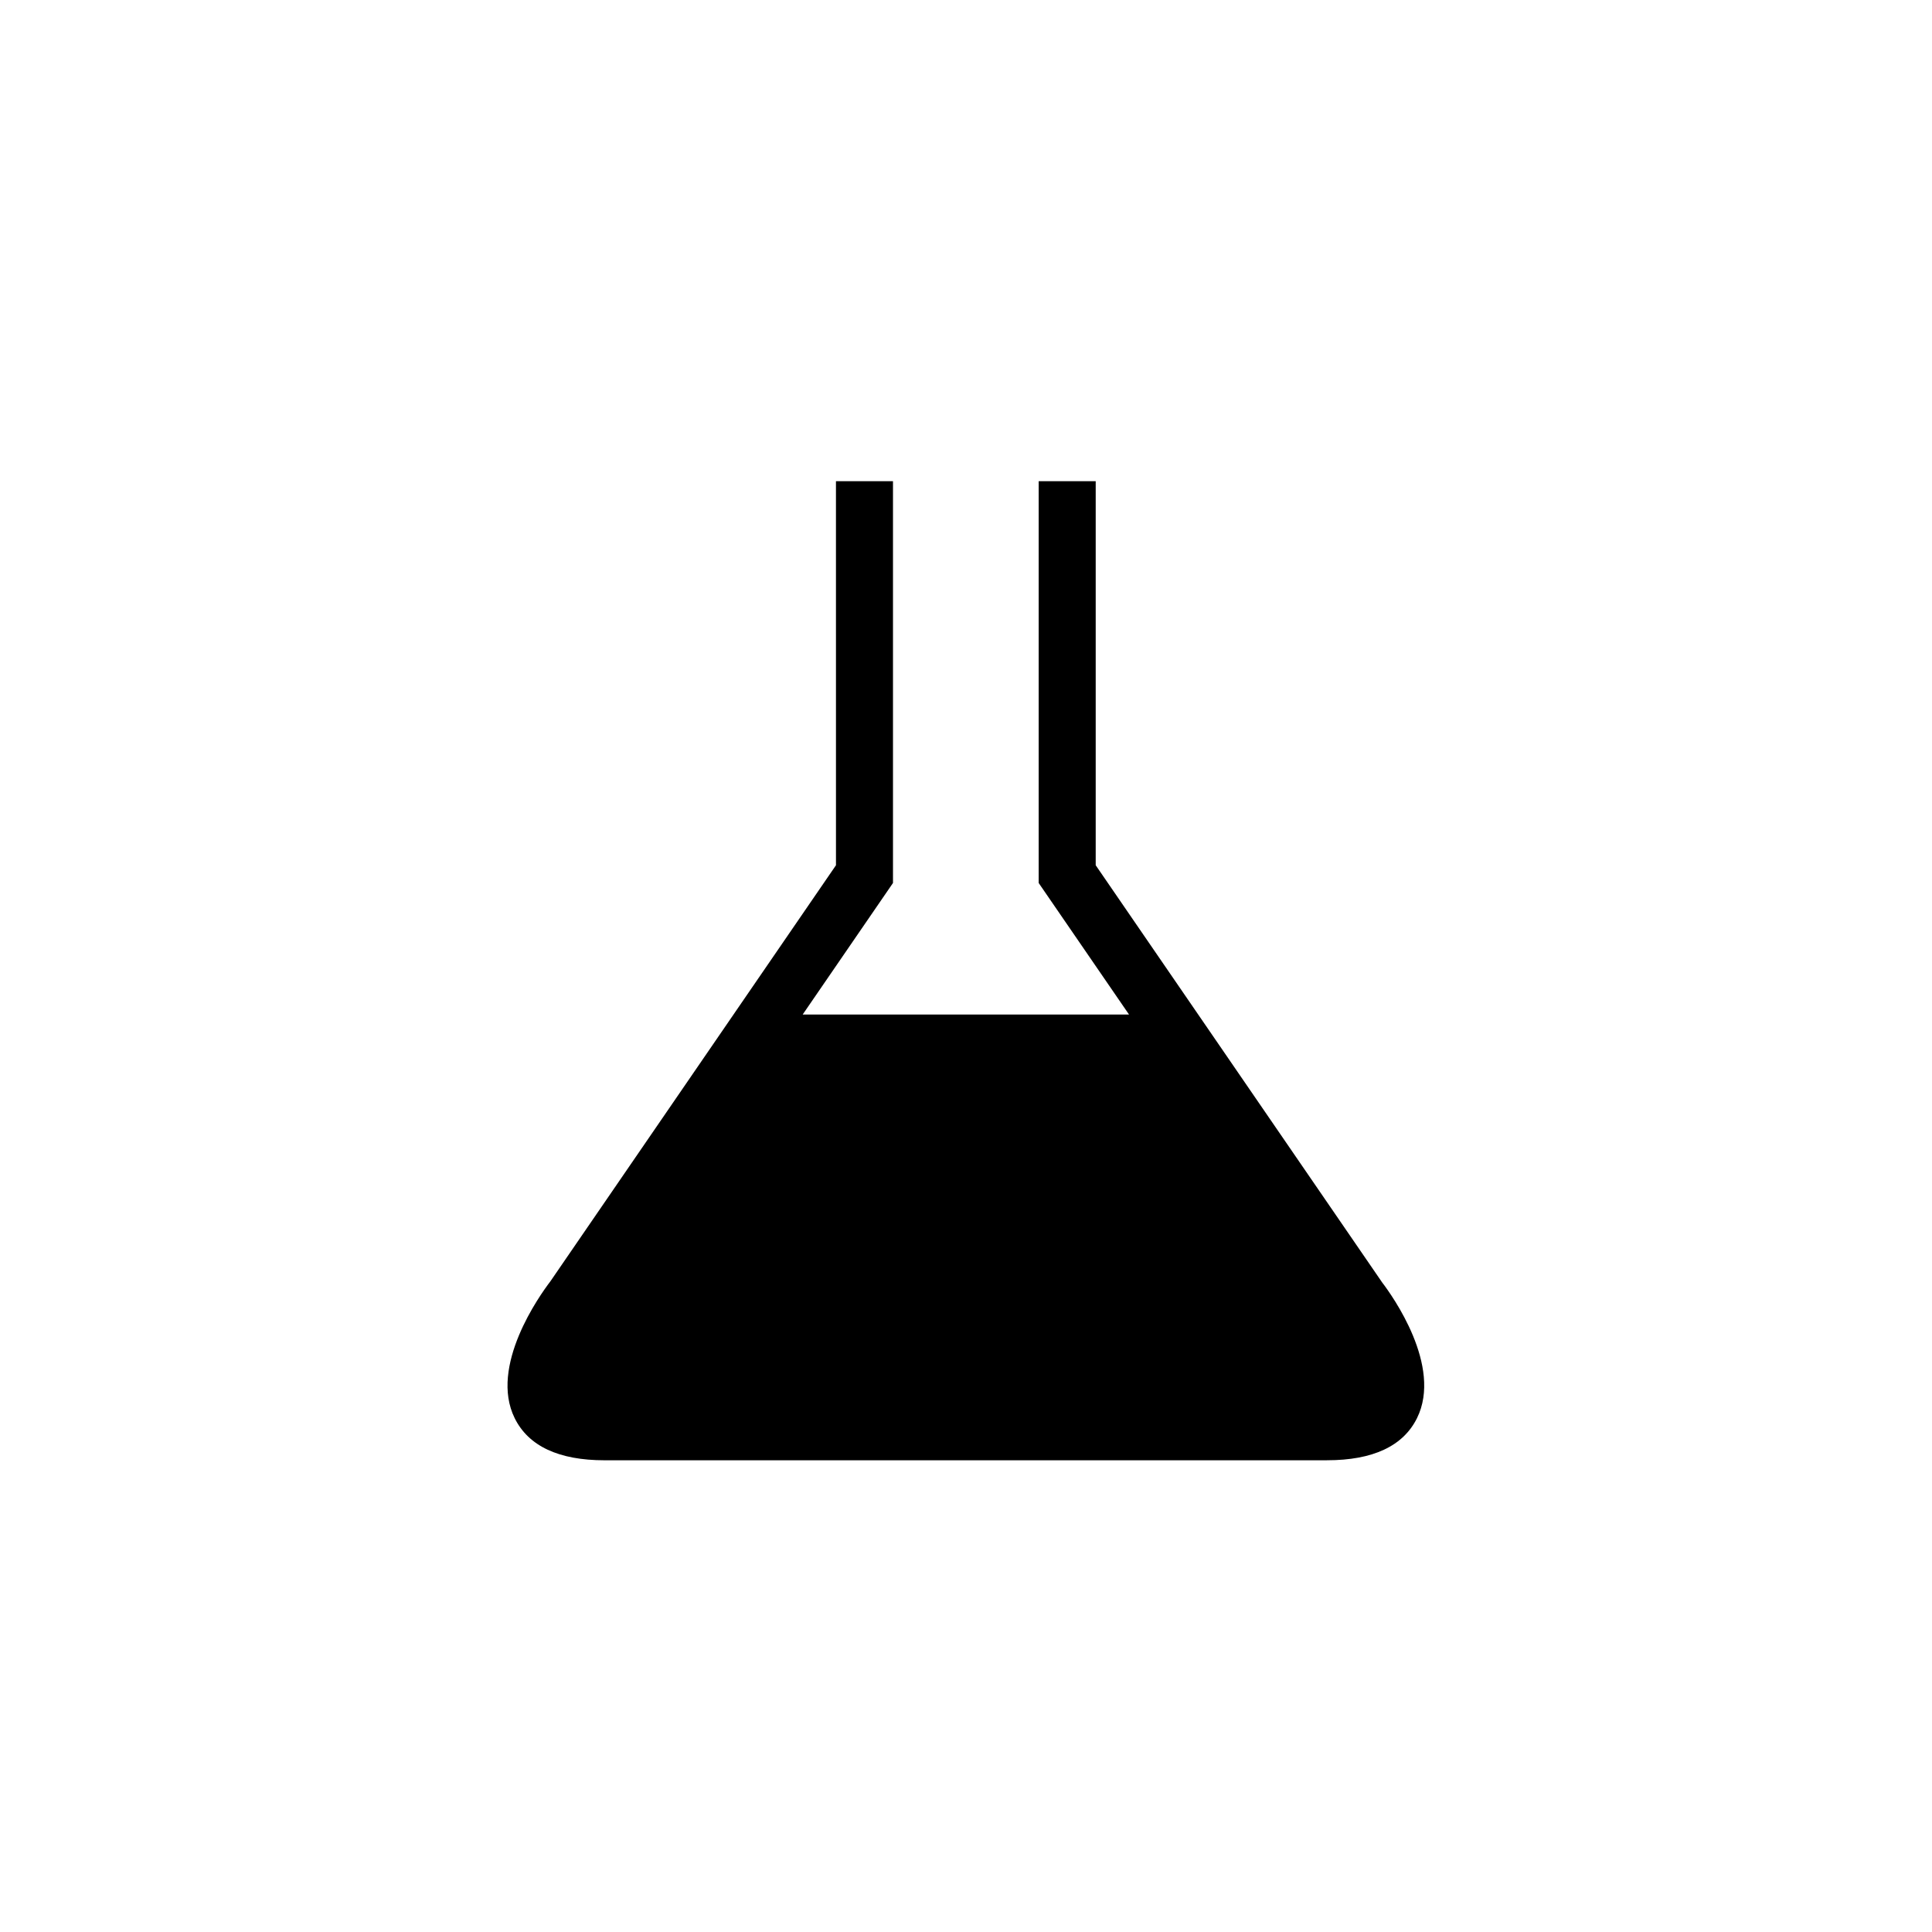
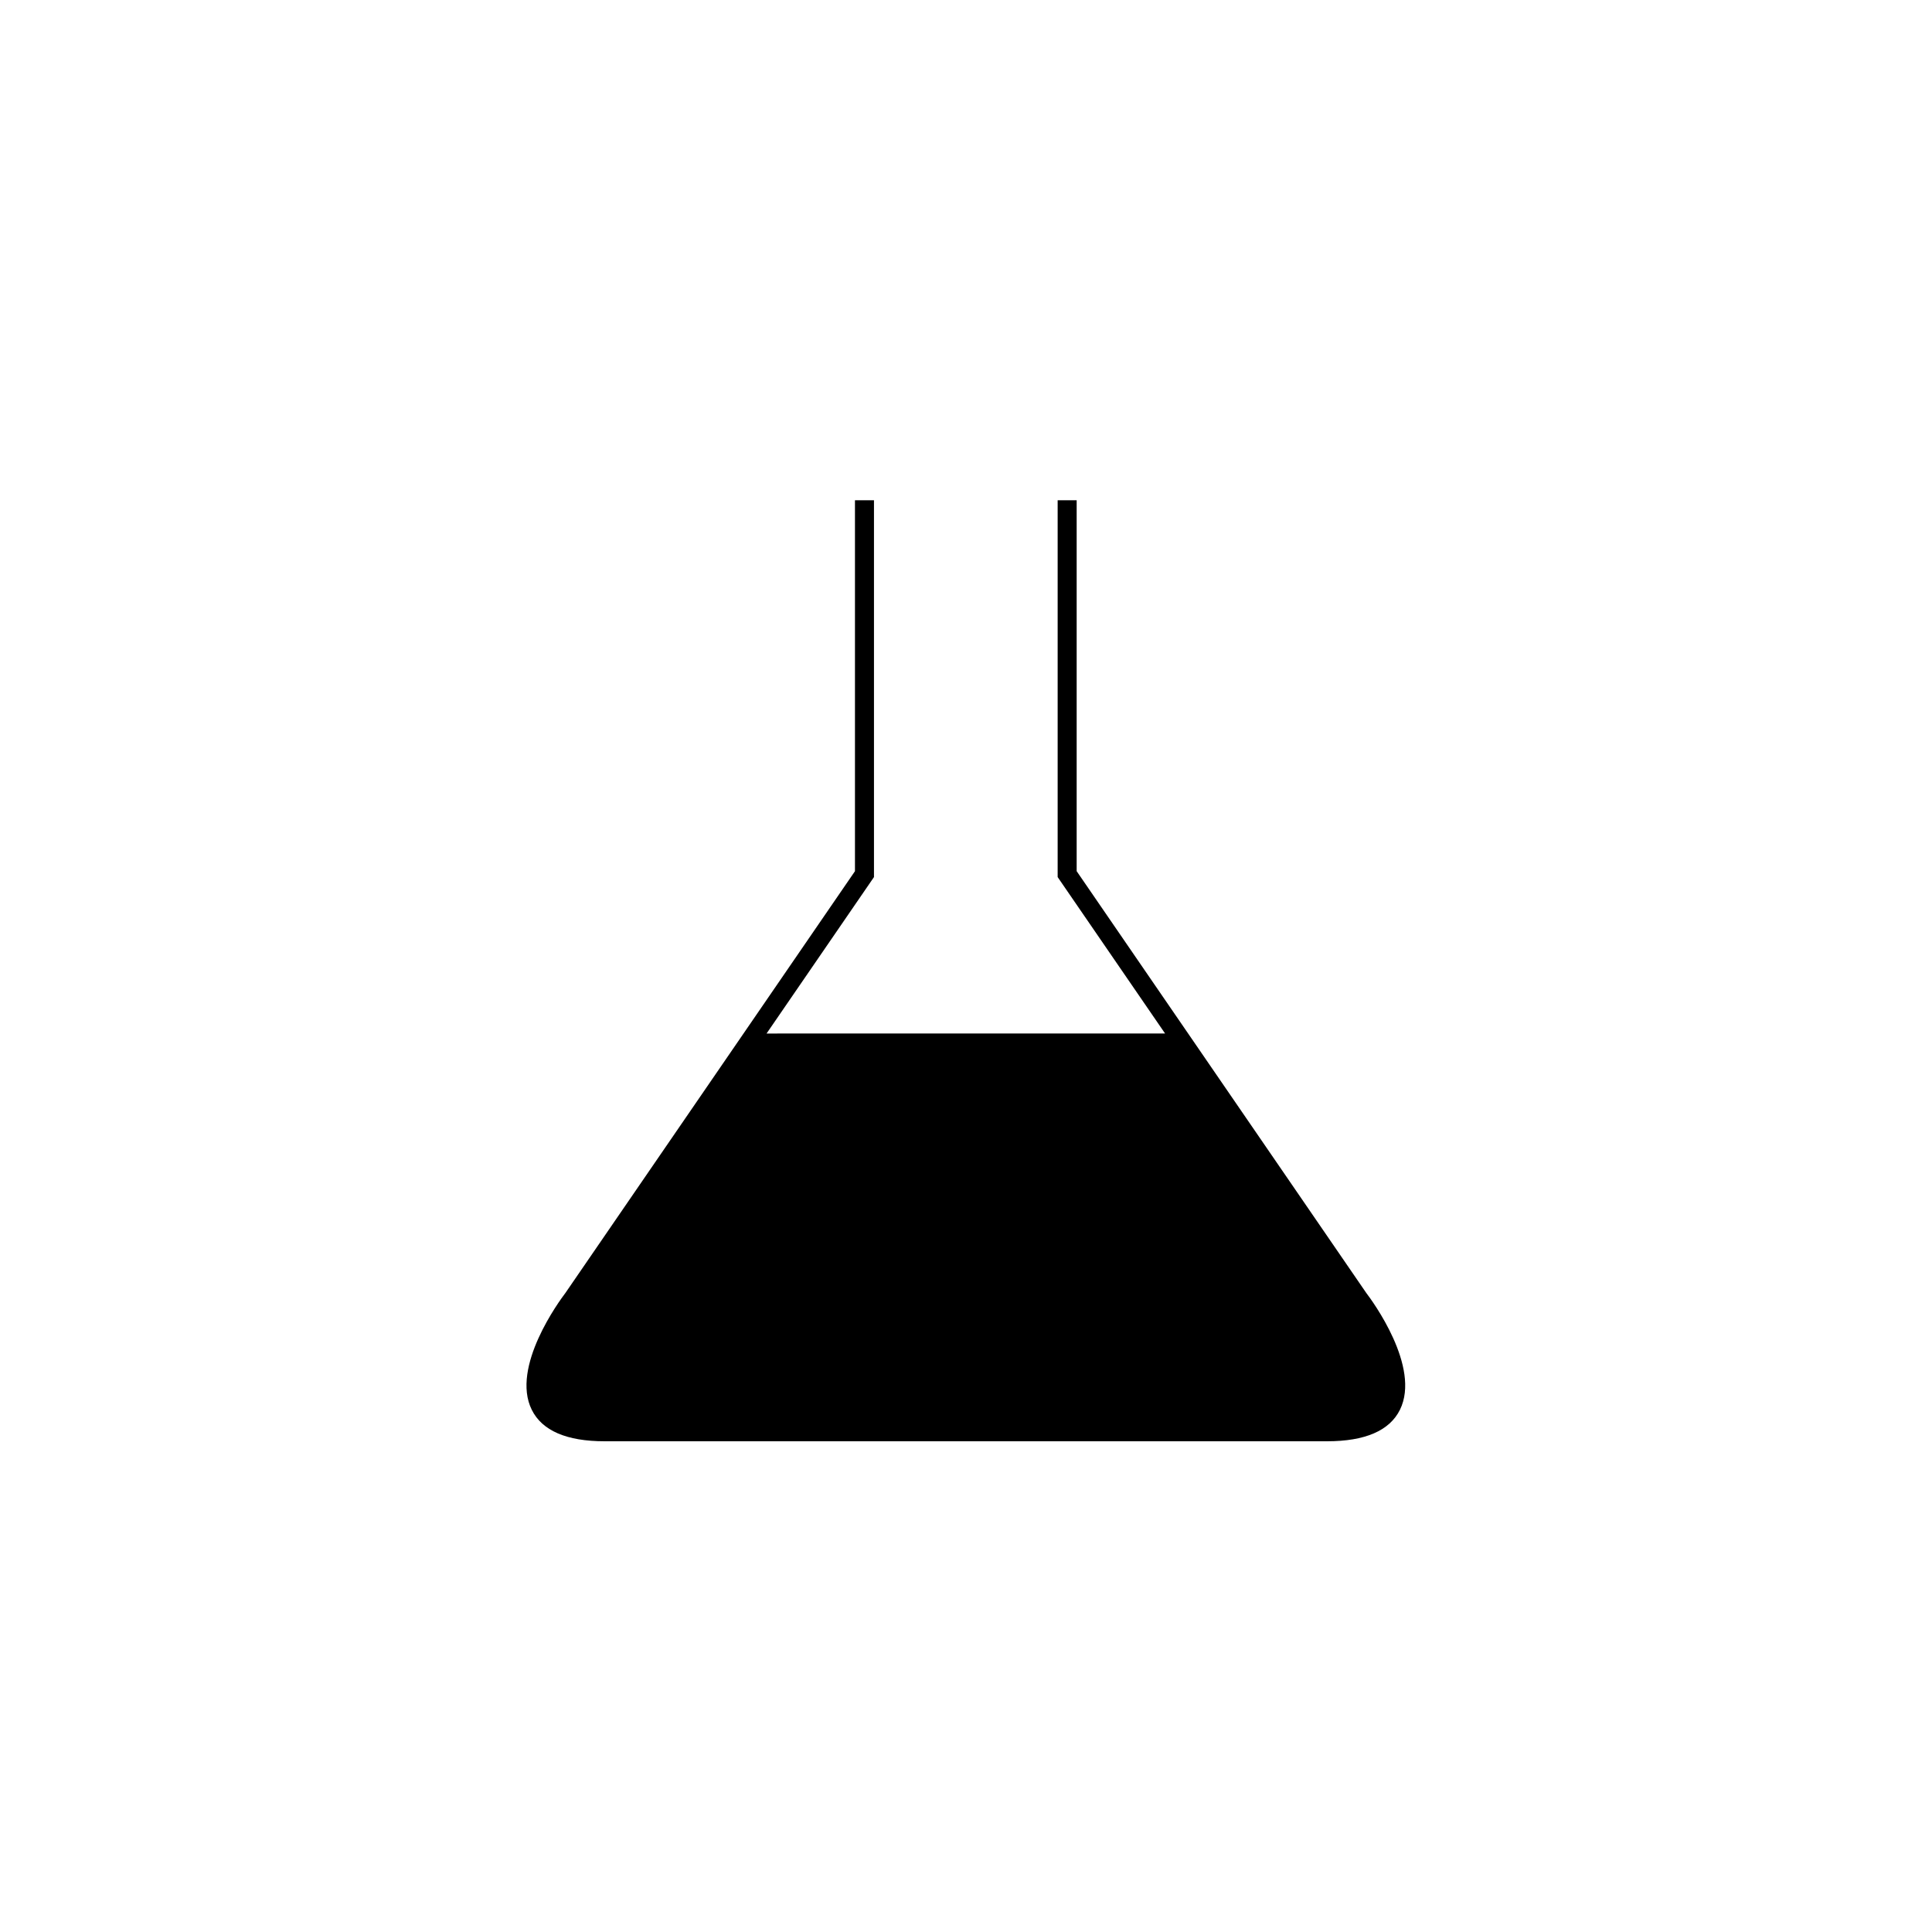
<svg xmlns="http://www.w3.org/2000/svg" fill="#000000" width="800px" height="800px" version="1.1" viewBox="144 144 512 512">
  <g>
    <path d="m506.14 486.74-76.812-111.87v-98.301h-5.039v99.863l28.469 41.457-105.61 0.004 28.465-41.457v-99.867h-5.039v98.305l-76.73 111.77c-1.508 1.977-14.547 19.625-8.922 30.965 2.742 5.543 9.238 8.344 19.316 8.344h191.44c10.078 0 16.574-2.805 19.32-8.344 5.613-11.348-7.422-28.996-8.855-30.871z" />
-     <path d="m495.67 530.99h-191.43c-12.156 0-20.172-3.75-23.836-11.148-6.832-13.789 6.66-32.621 9.438-36.254l75.699-110.29-0.004-101.77h15.113v106.47l-23.93 34.859h86.48l-23.941-34.859v-106.47h15.113v101.77l75.926 110.58c2.613 3.414 16.051 22.152 9.215 35.957-3.668 7.402-11.688 11.148-23.84 11.148zm-151.98-108.05-45.695 66.562c-5.301 6.953-11.789 19.363-8.559 25.875 1.82 3.676 6.801 5.543 14.805 5.543h191.44c8 0 12.984-1.863 14.801-5.547 3.234-6.519-3.219-18.863-8.34-25.566l-45.914-66.867z" />
  </g>
</svg>